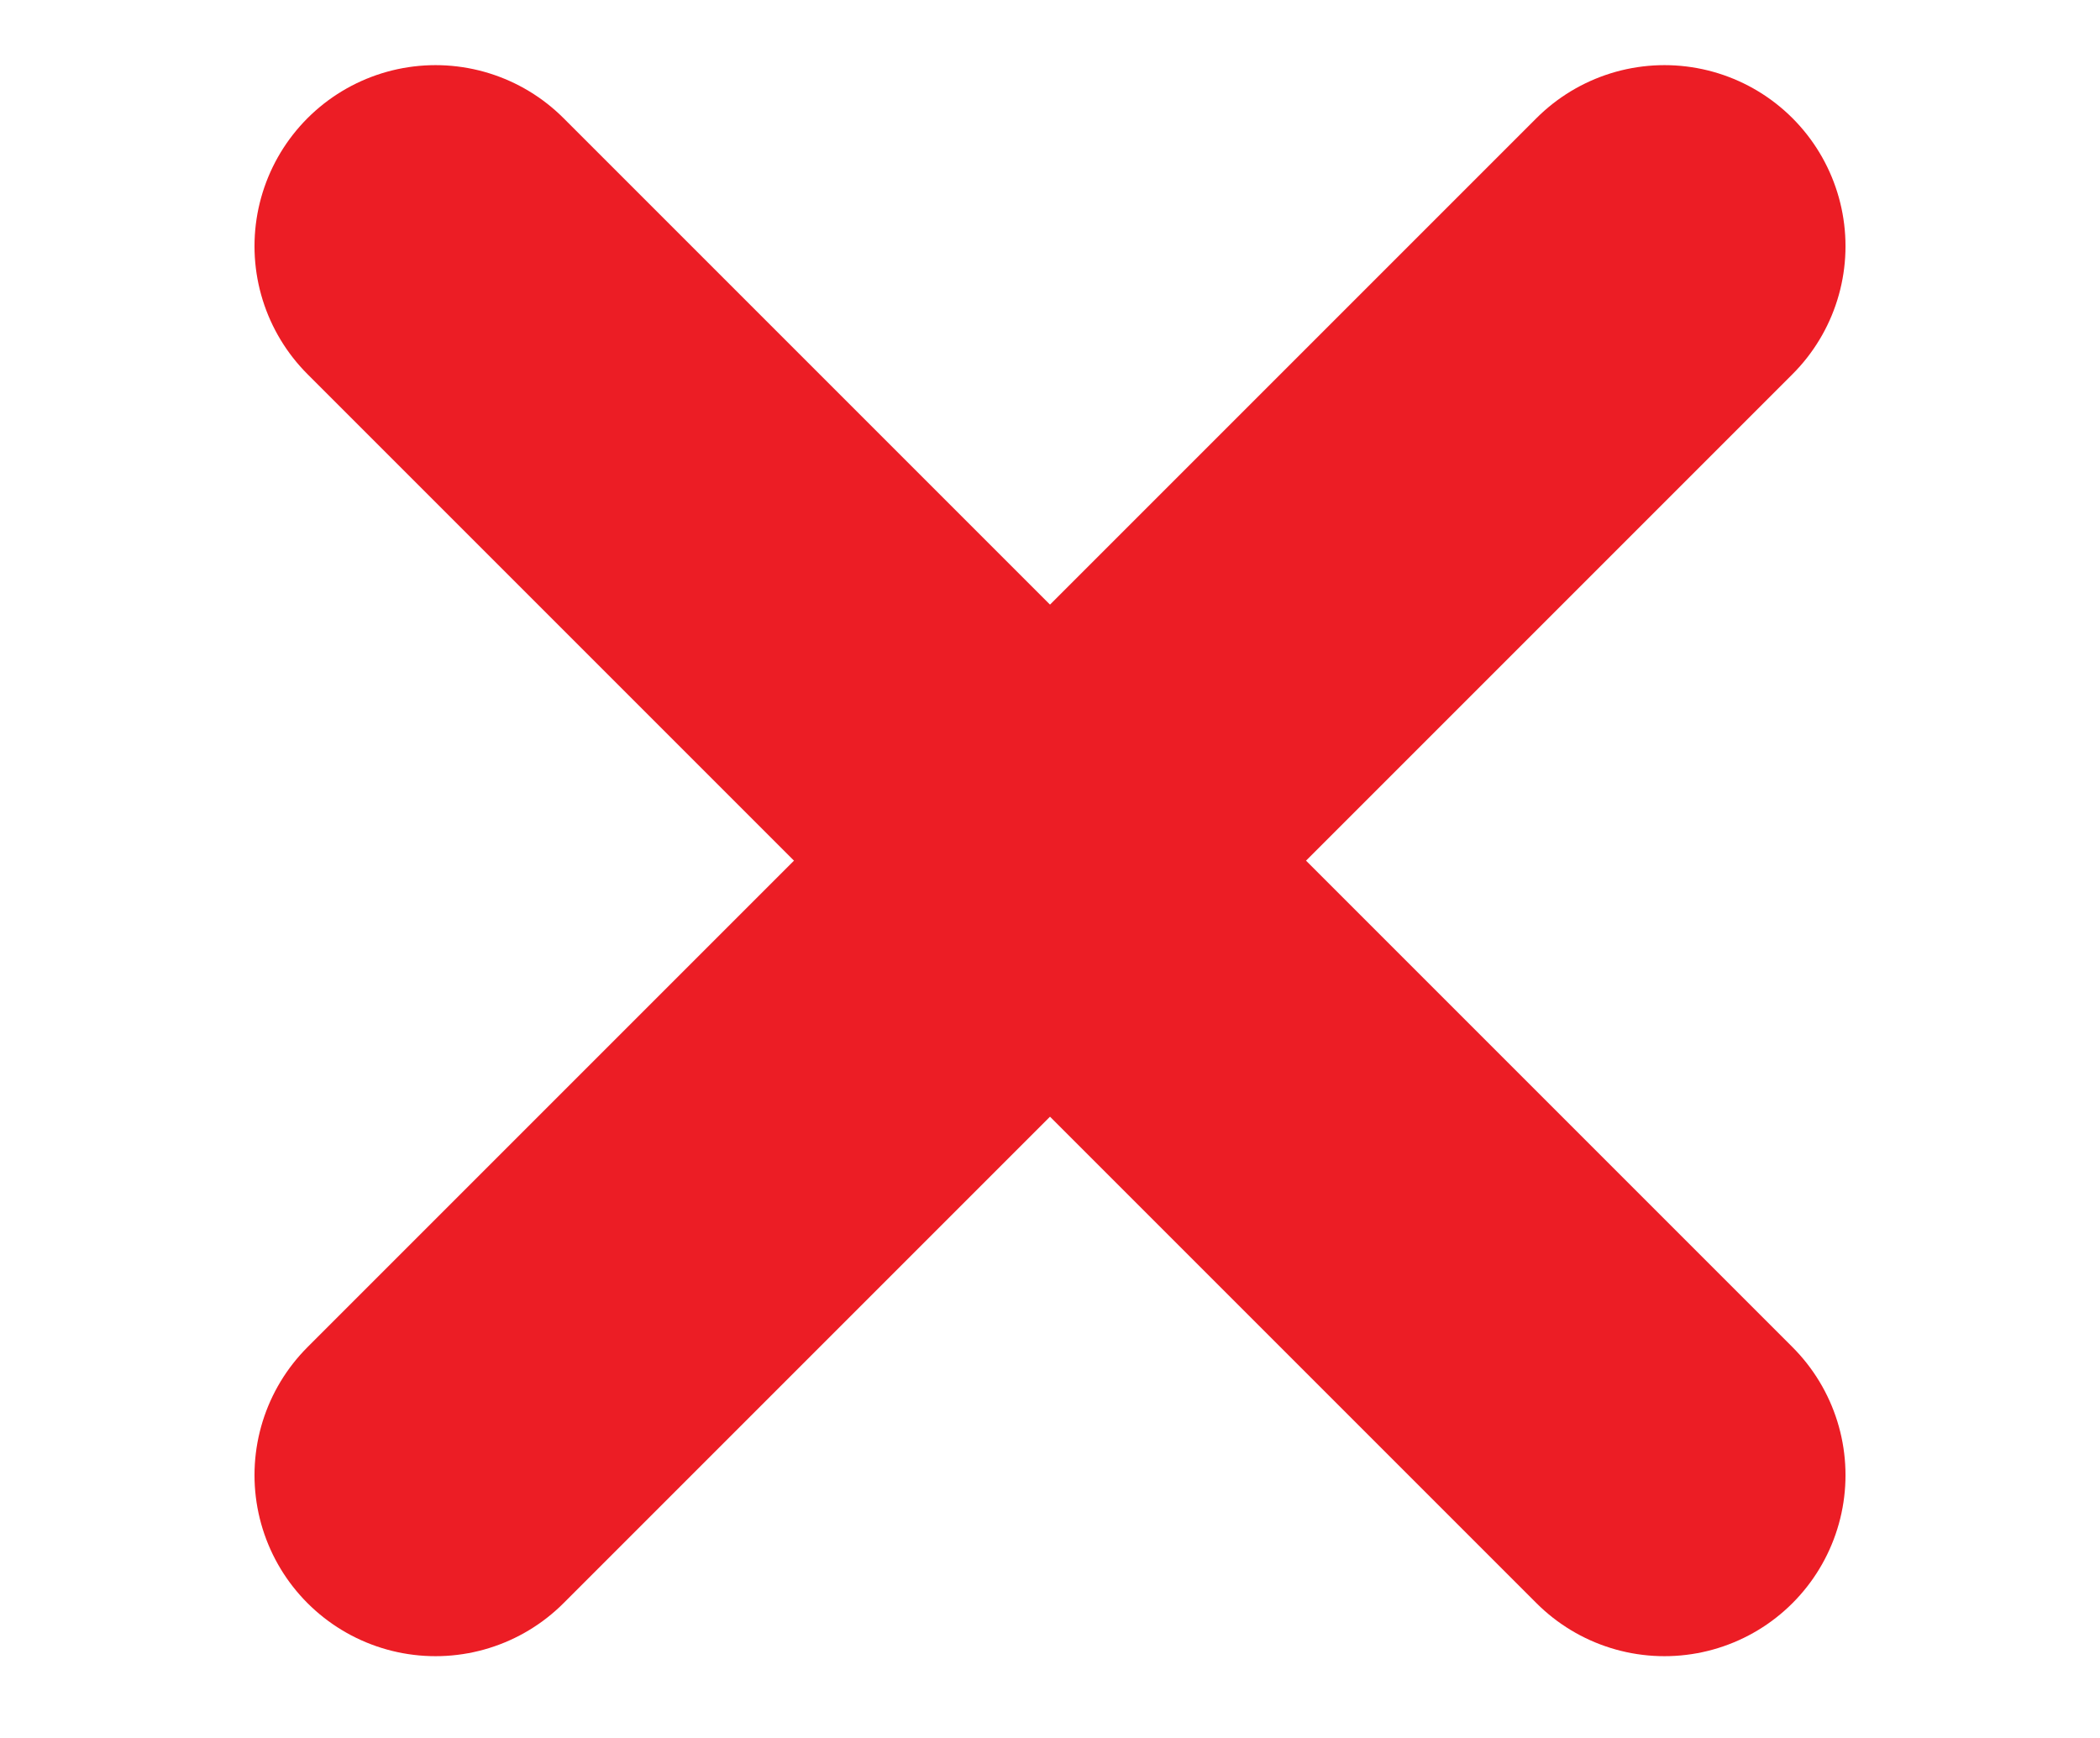
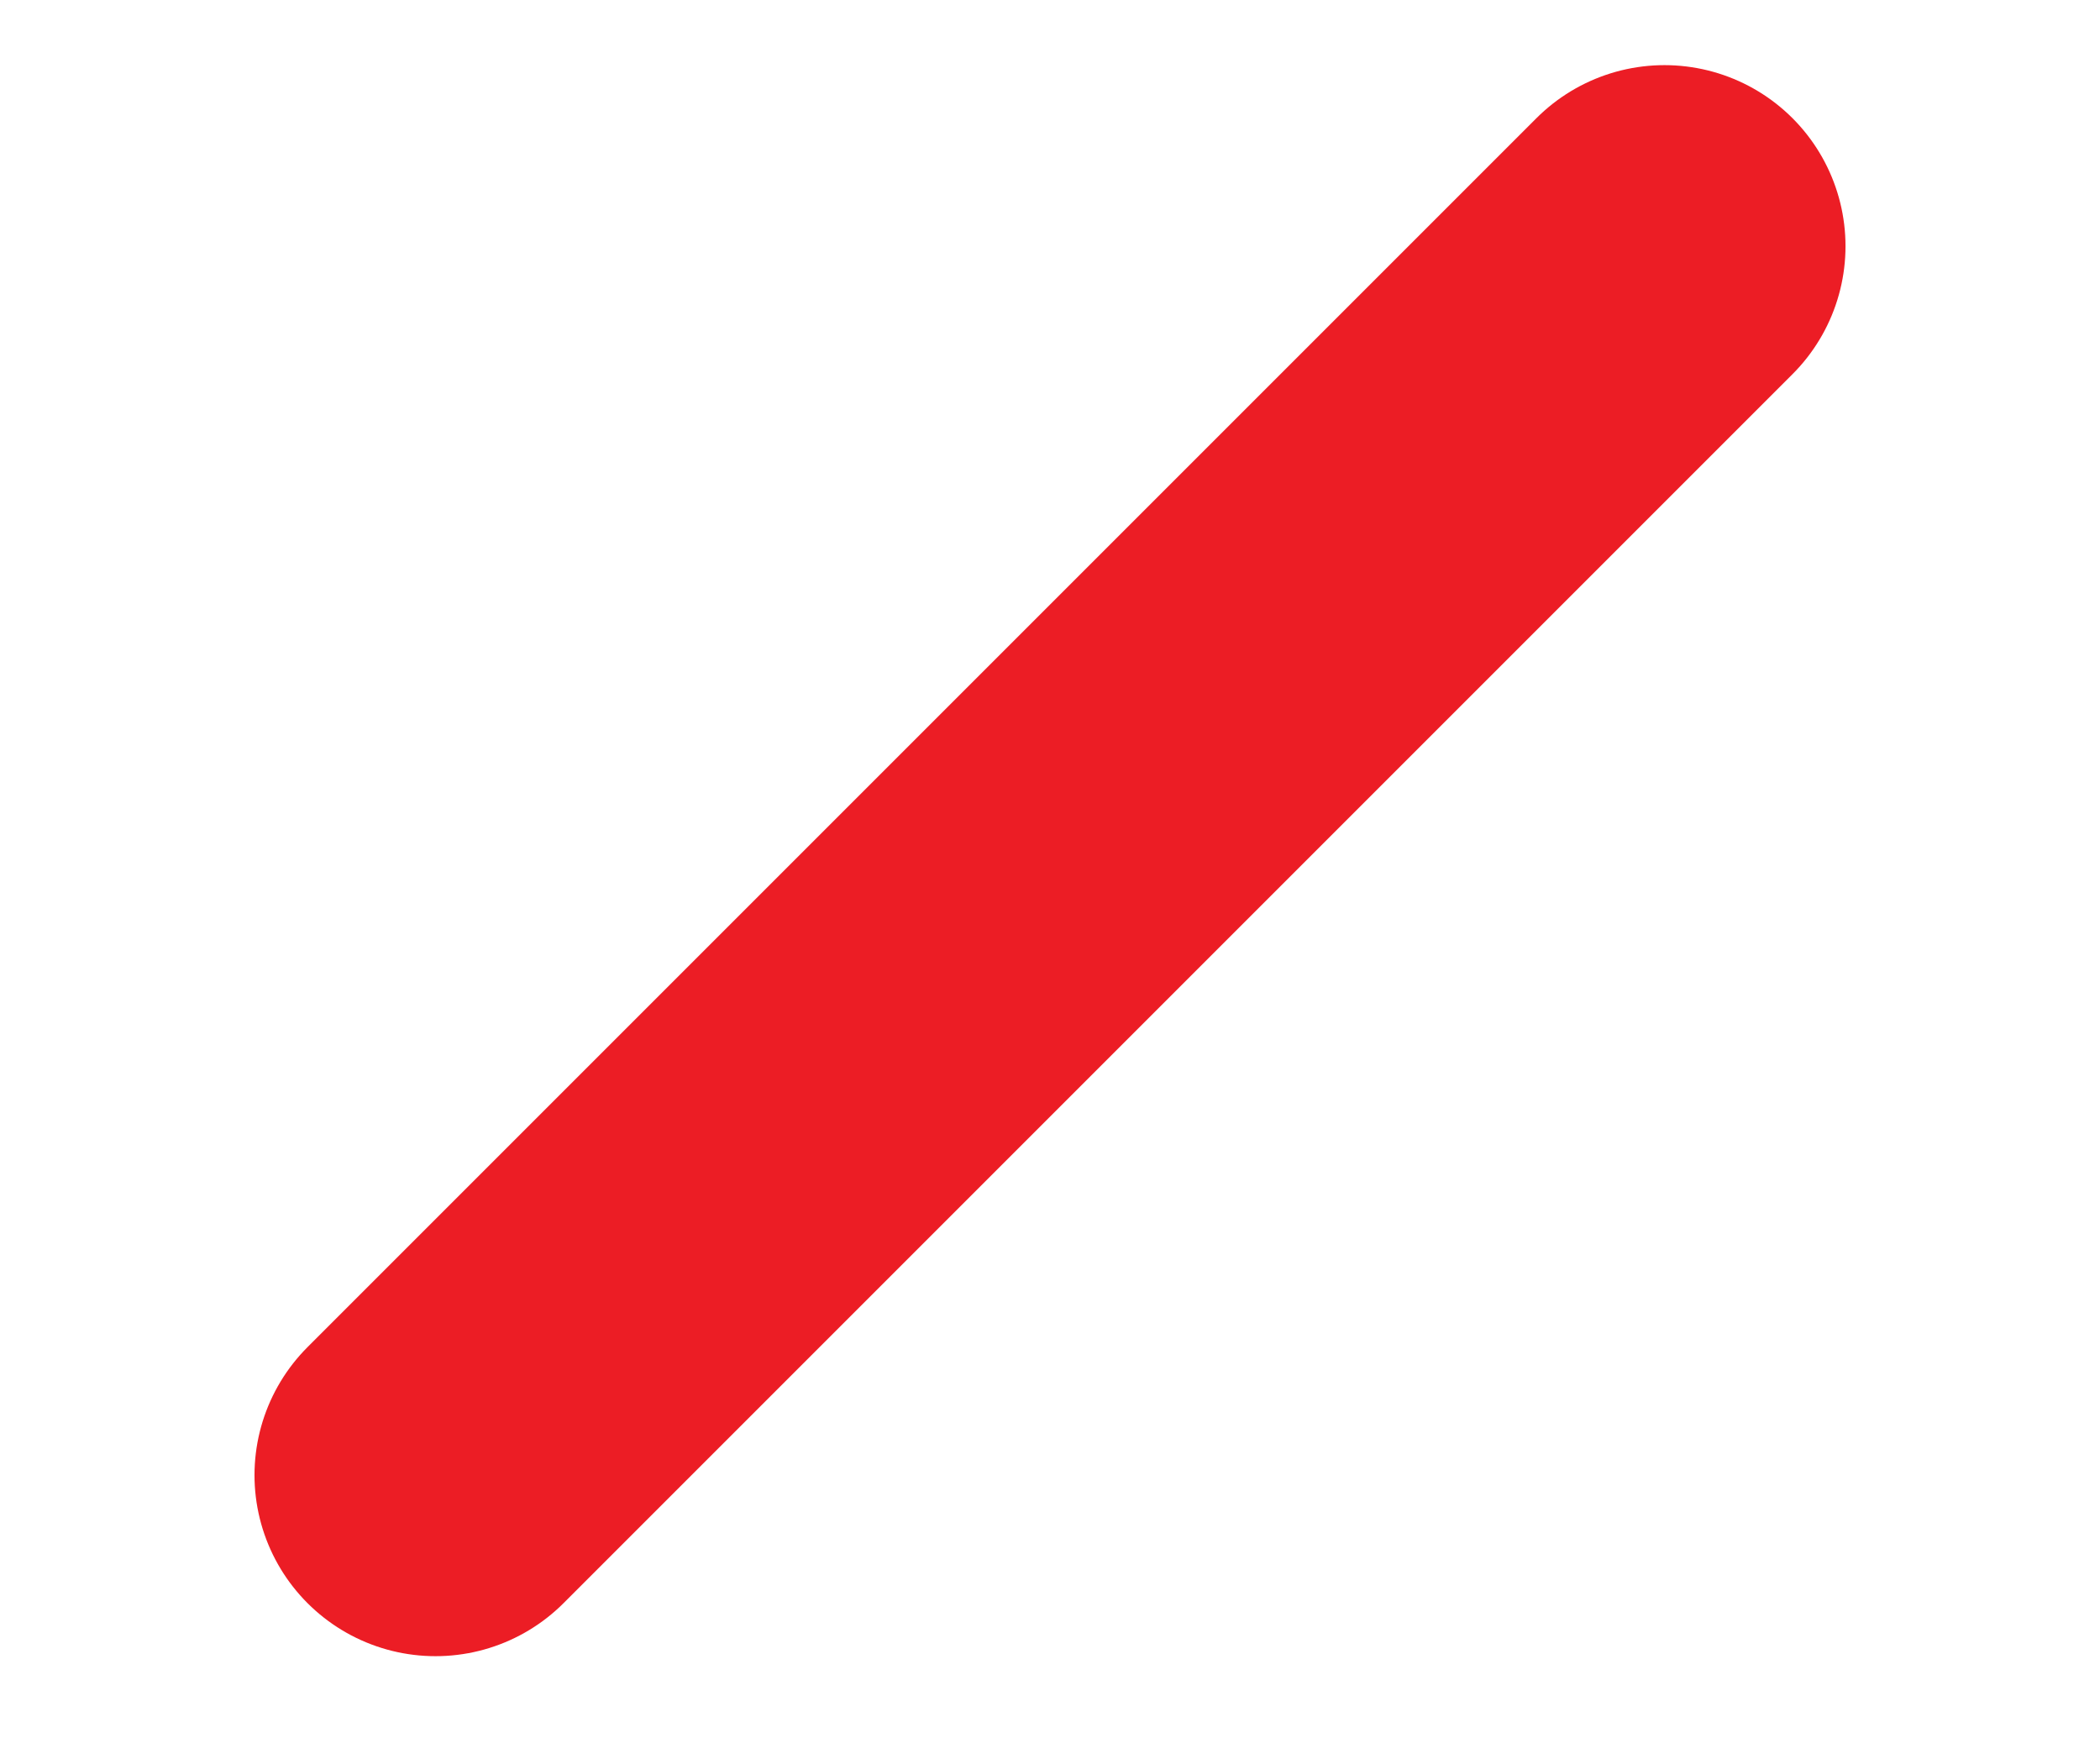
<svg xmlns="http://www.w3.org/2000/svg" width="58" height="48" viewBox="0 0 58 48" fill="none">
-   <path d="M12.029 6.799L45.971 40.741" stroke="#EC1D25" stroke-width="10" stroke-linecap="round" stroke-linejoin="round" />
  <path d="M12.029 40.741L45.971 6.799" stroke="#EC1D25" stroke-width="10" stroke-linecap="round" stroke-linejoin="round" />
</svg>